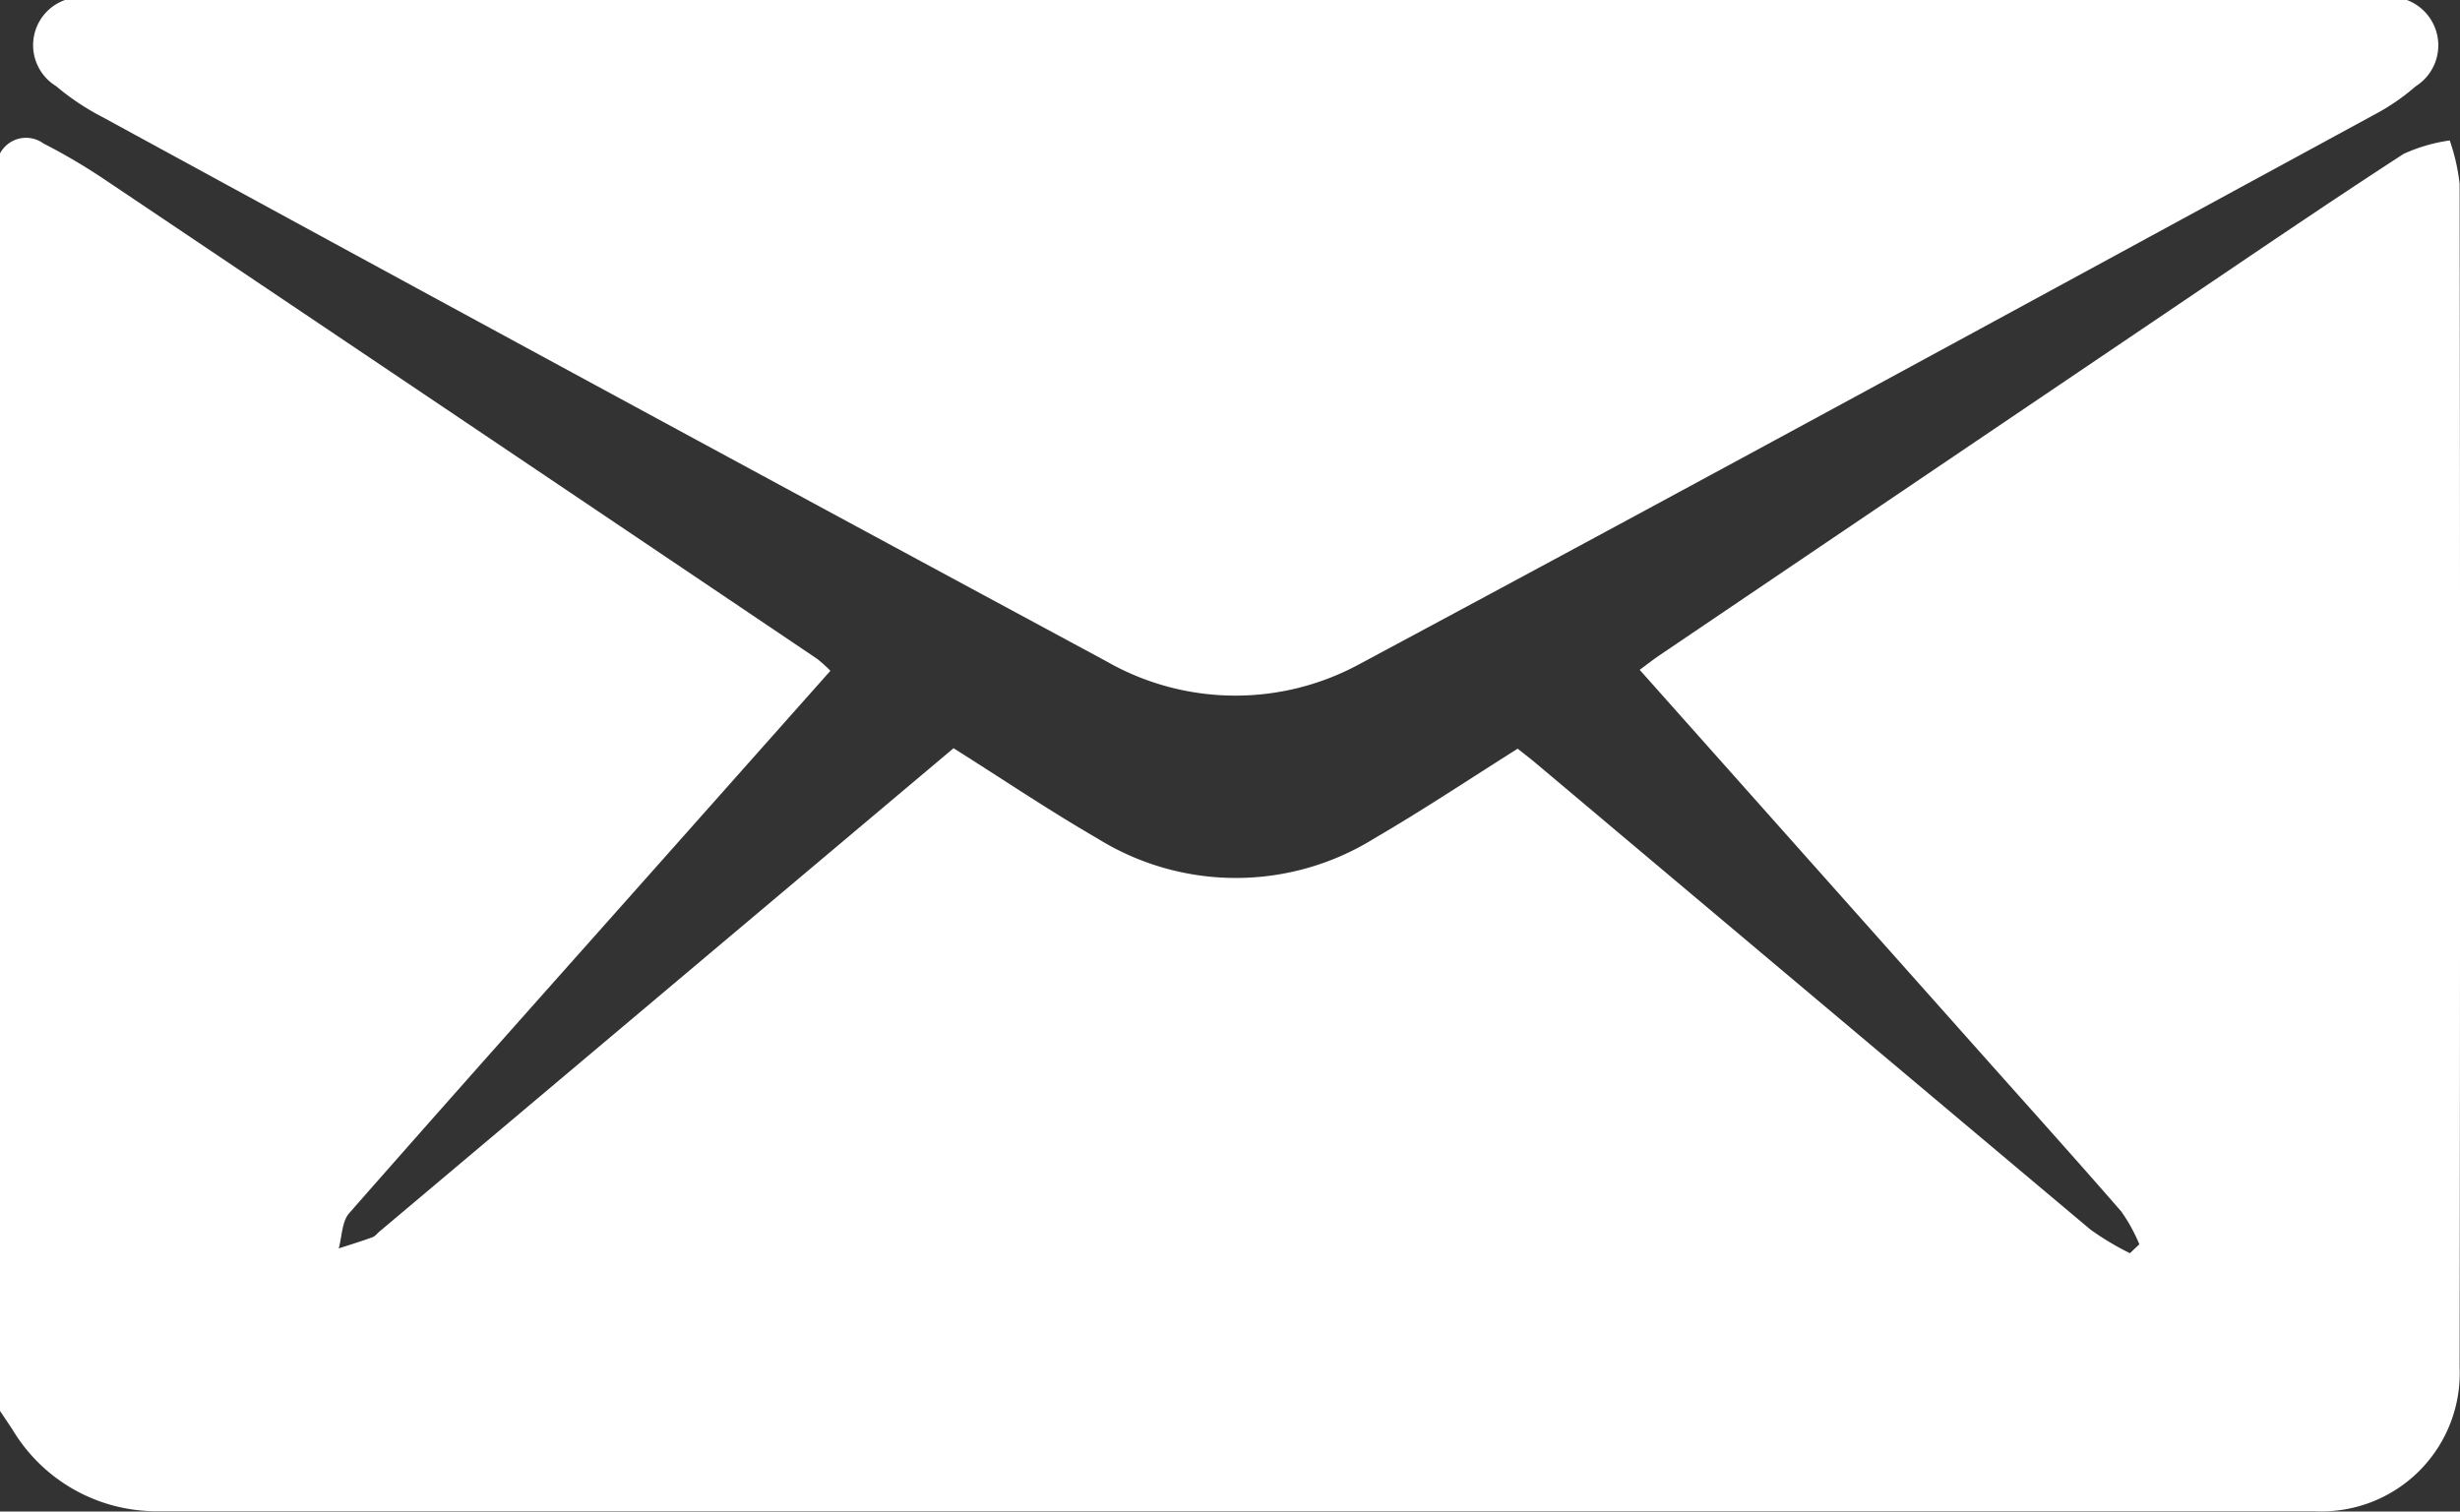
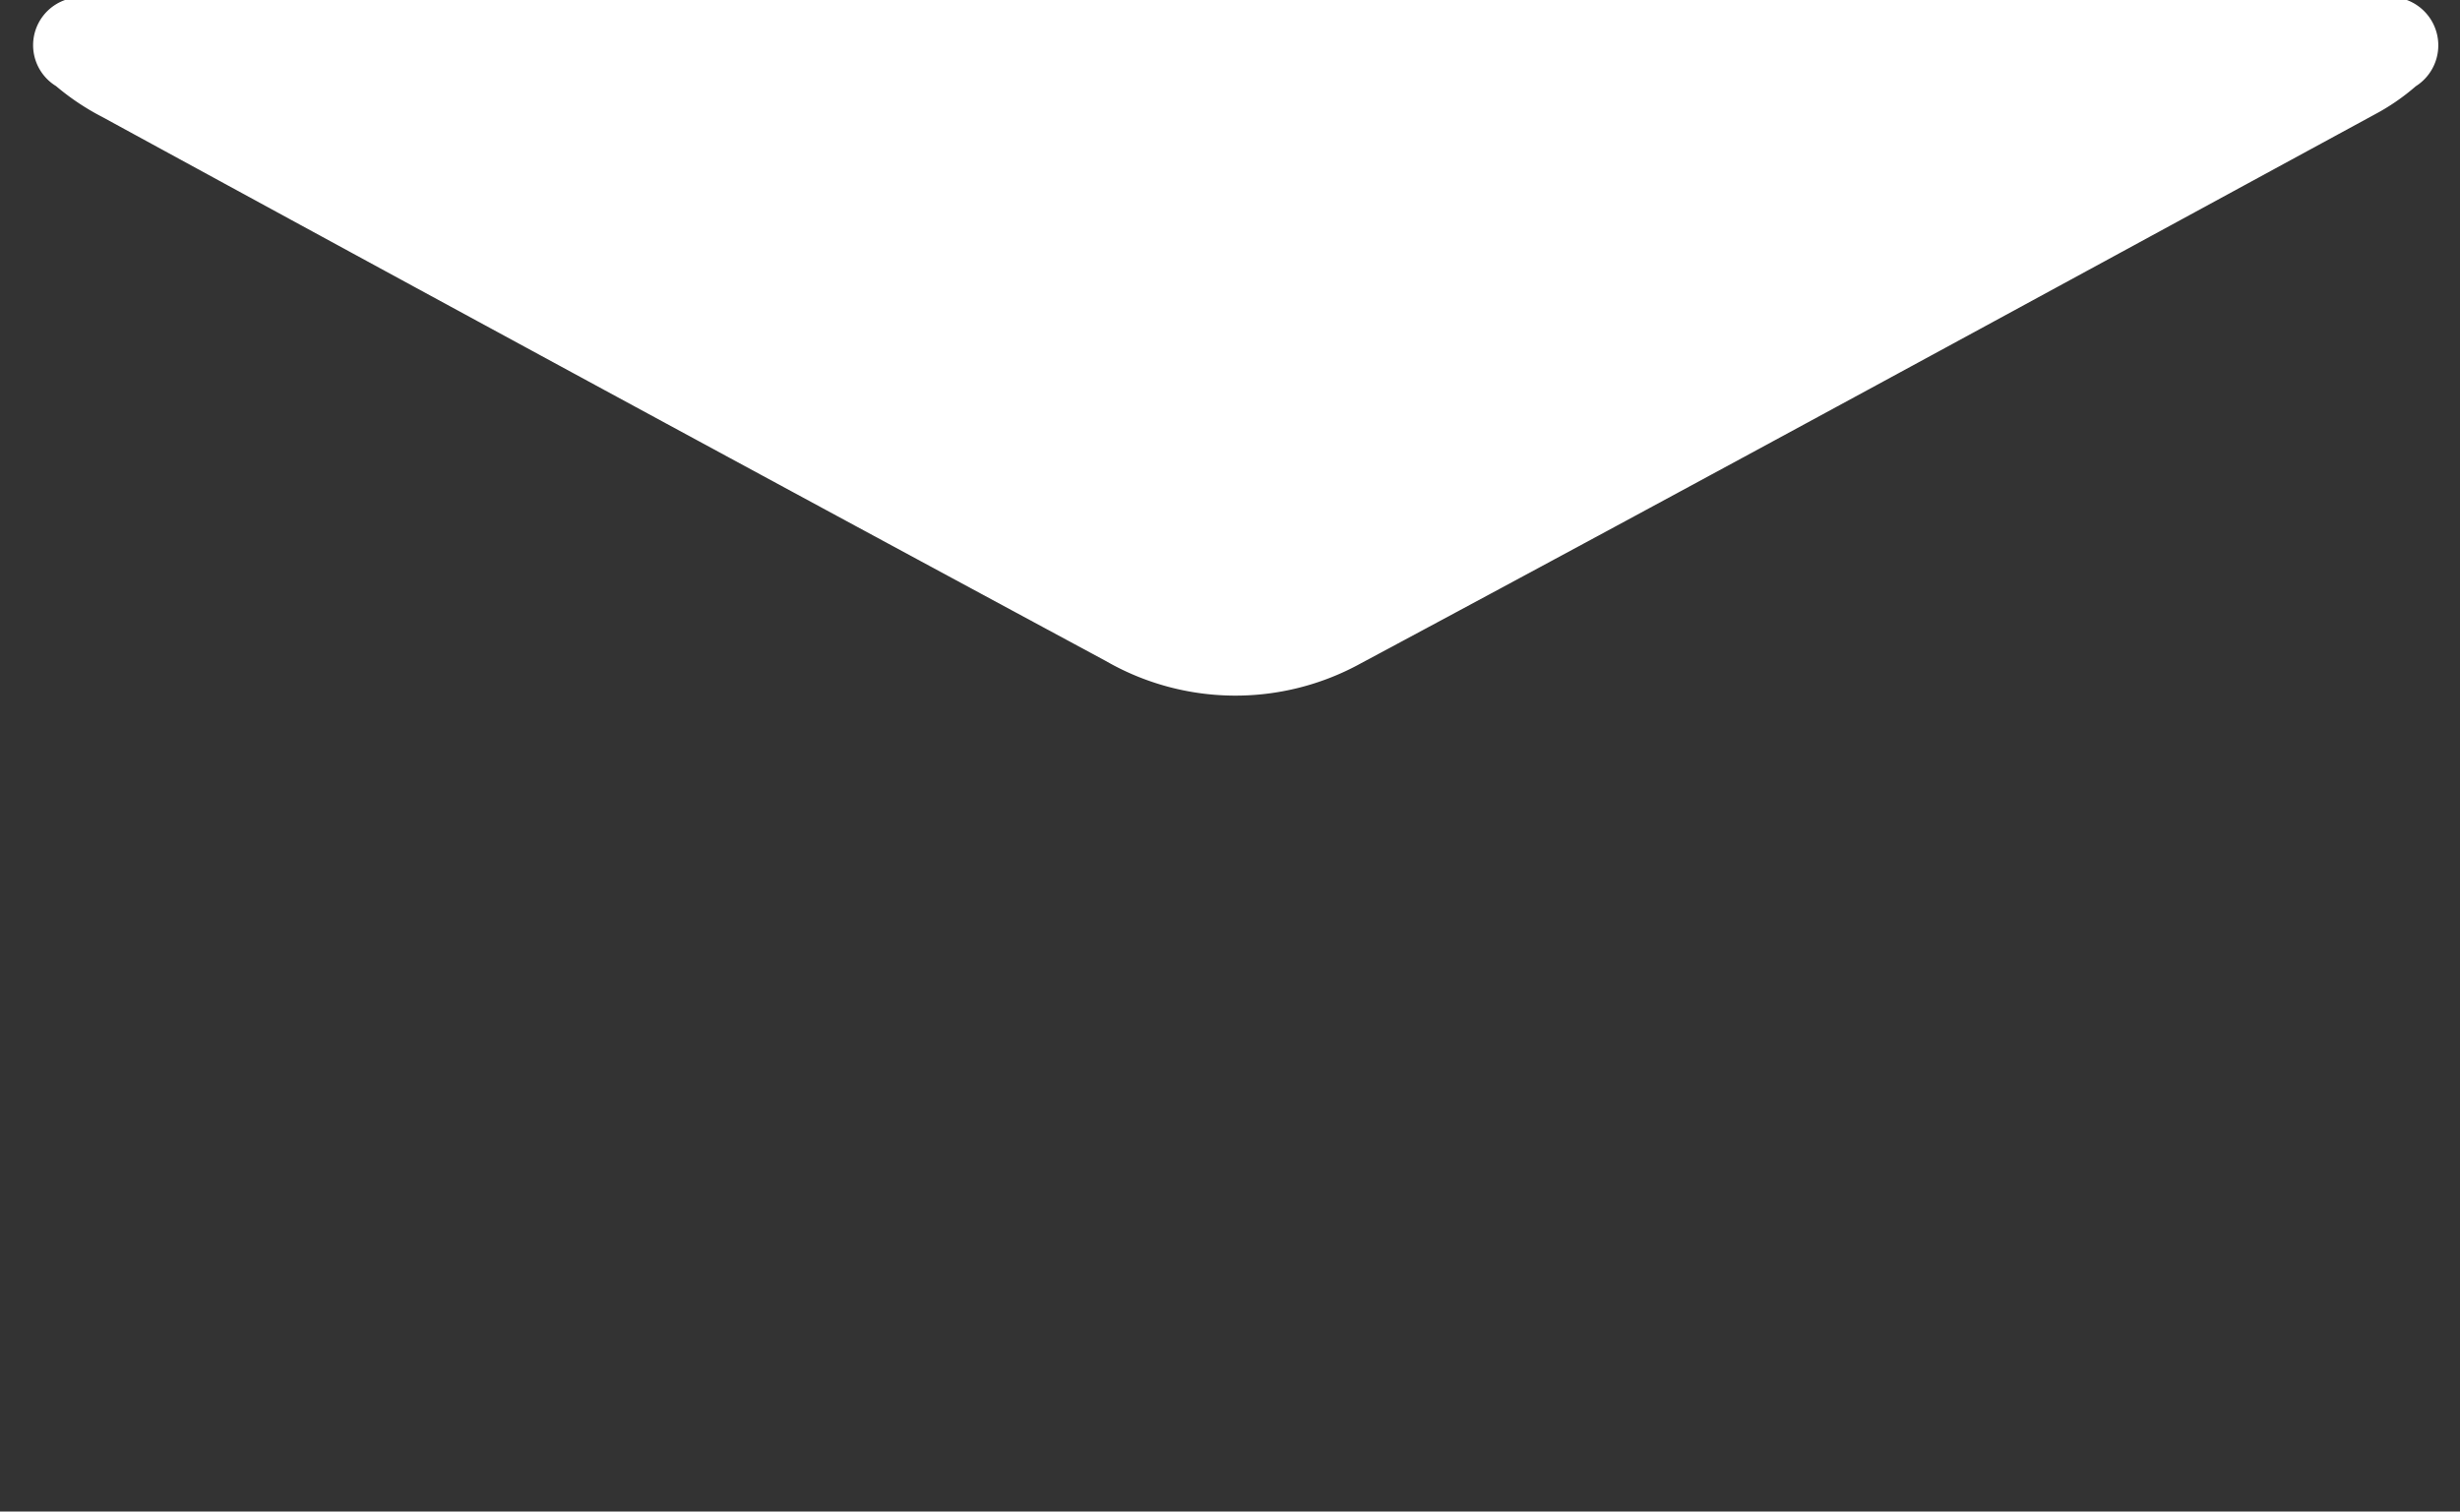
<svg xmlns="http://www.w3.org/2000/svg" id="Group_651" data-name="Group 651" width="26.108" height="16.046" viewBox="0 0 26.108 16.046">
  <rect x="0" y="0" width="26.108" height="16.046" fill="#333333" stroke="none" />
-   <path id="Path_683" data-name="Path 683" d="M1020.524,378.16V364.811a.313.313,0,0,1,.461-.106,6.351,6.351,0,0,1,.647.381q3.784,2.542,7.564,5.09a1.467,1.467,0,0,1,.141.127l-1.676,1.887c-1.145,1.289-2.293,2.575-3.431,3.871-.078.089-.076.248-.111.374.12-.039.241-.076.359-.119.028-.01.048-.039.072-.059l3.5-2.948,2.594-2.184c.518.326,1.01.659,1.524.956a2.782,2.782,0,0,0,2.944,0c.515-.3,1.008-.629,1.519-.951.081.064.155.121.225.181q2.926,2.463,5.854,4.924a2.982,2.982,0,0,0,.419.251l.1-.095a1.825,1.825,0,0,0-.191-.347c-.487-.56-.983-1.111-1.476-1.665l-3.636-4.086c.077-.057.141-.107.208-.153q2.764-1.87,5.529-3.739c.788-.532,1.573-1.068,2.37-1.585a1.767,1.767,0,0,1,.49-.143,2.1,2.1,0,0,1,.105.461q.009,6.282,0,12.564a1.467,1.467,0,0,1-1.536,1.527q-11.453,0-22.906,0a1.781,1.781,0,0,1-1.532-.871C1020.612,378.292,1020.569,378.226,1020.524,378.16Z" transform="translate(-1020.524 -363.182)" fill="#fff" />
  <path id="Path_684" data-name="Path 684" d="M1026.453,341.34h24.854a.514.514,0,0,1,.094.916,2.324,2.324,0,0,1-.437.3c-3.583,1.947-7.162,3.9-10.758,5.826a2.758,2.758,0,0,1-2.707-.025q-5.332-2.873-10.648-5.774a2.617,2.617,0,0,1-.493-.329A.509.509,0,0,1,1026.453,341.34Z" transform="translate(-1025.763 -341.34)" fill="#fff" />
</svg>